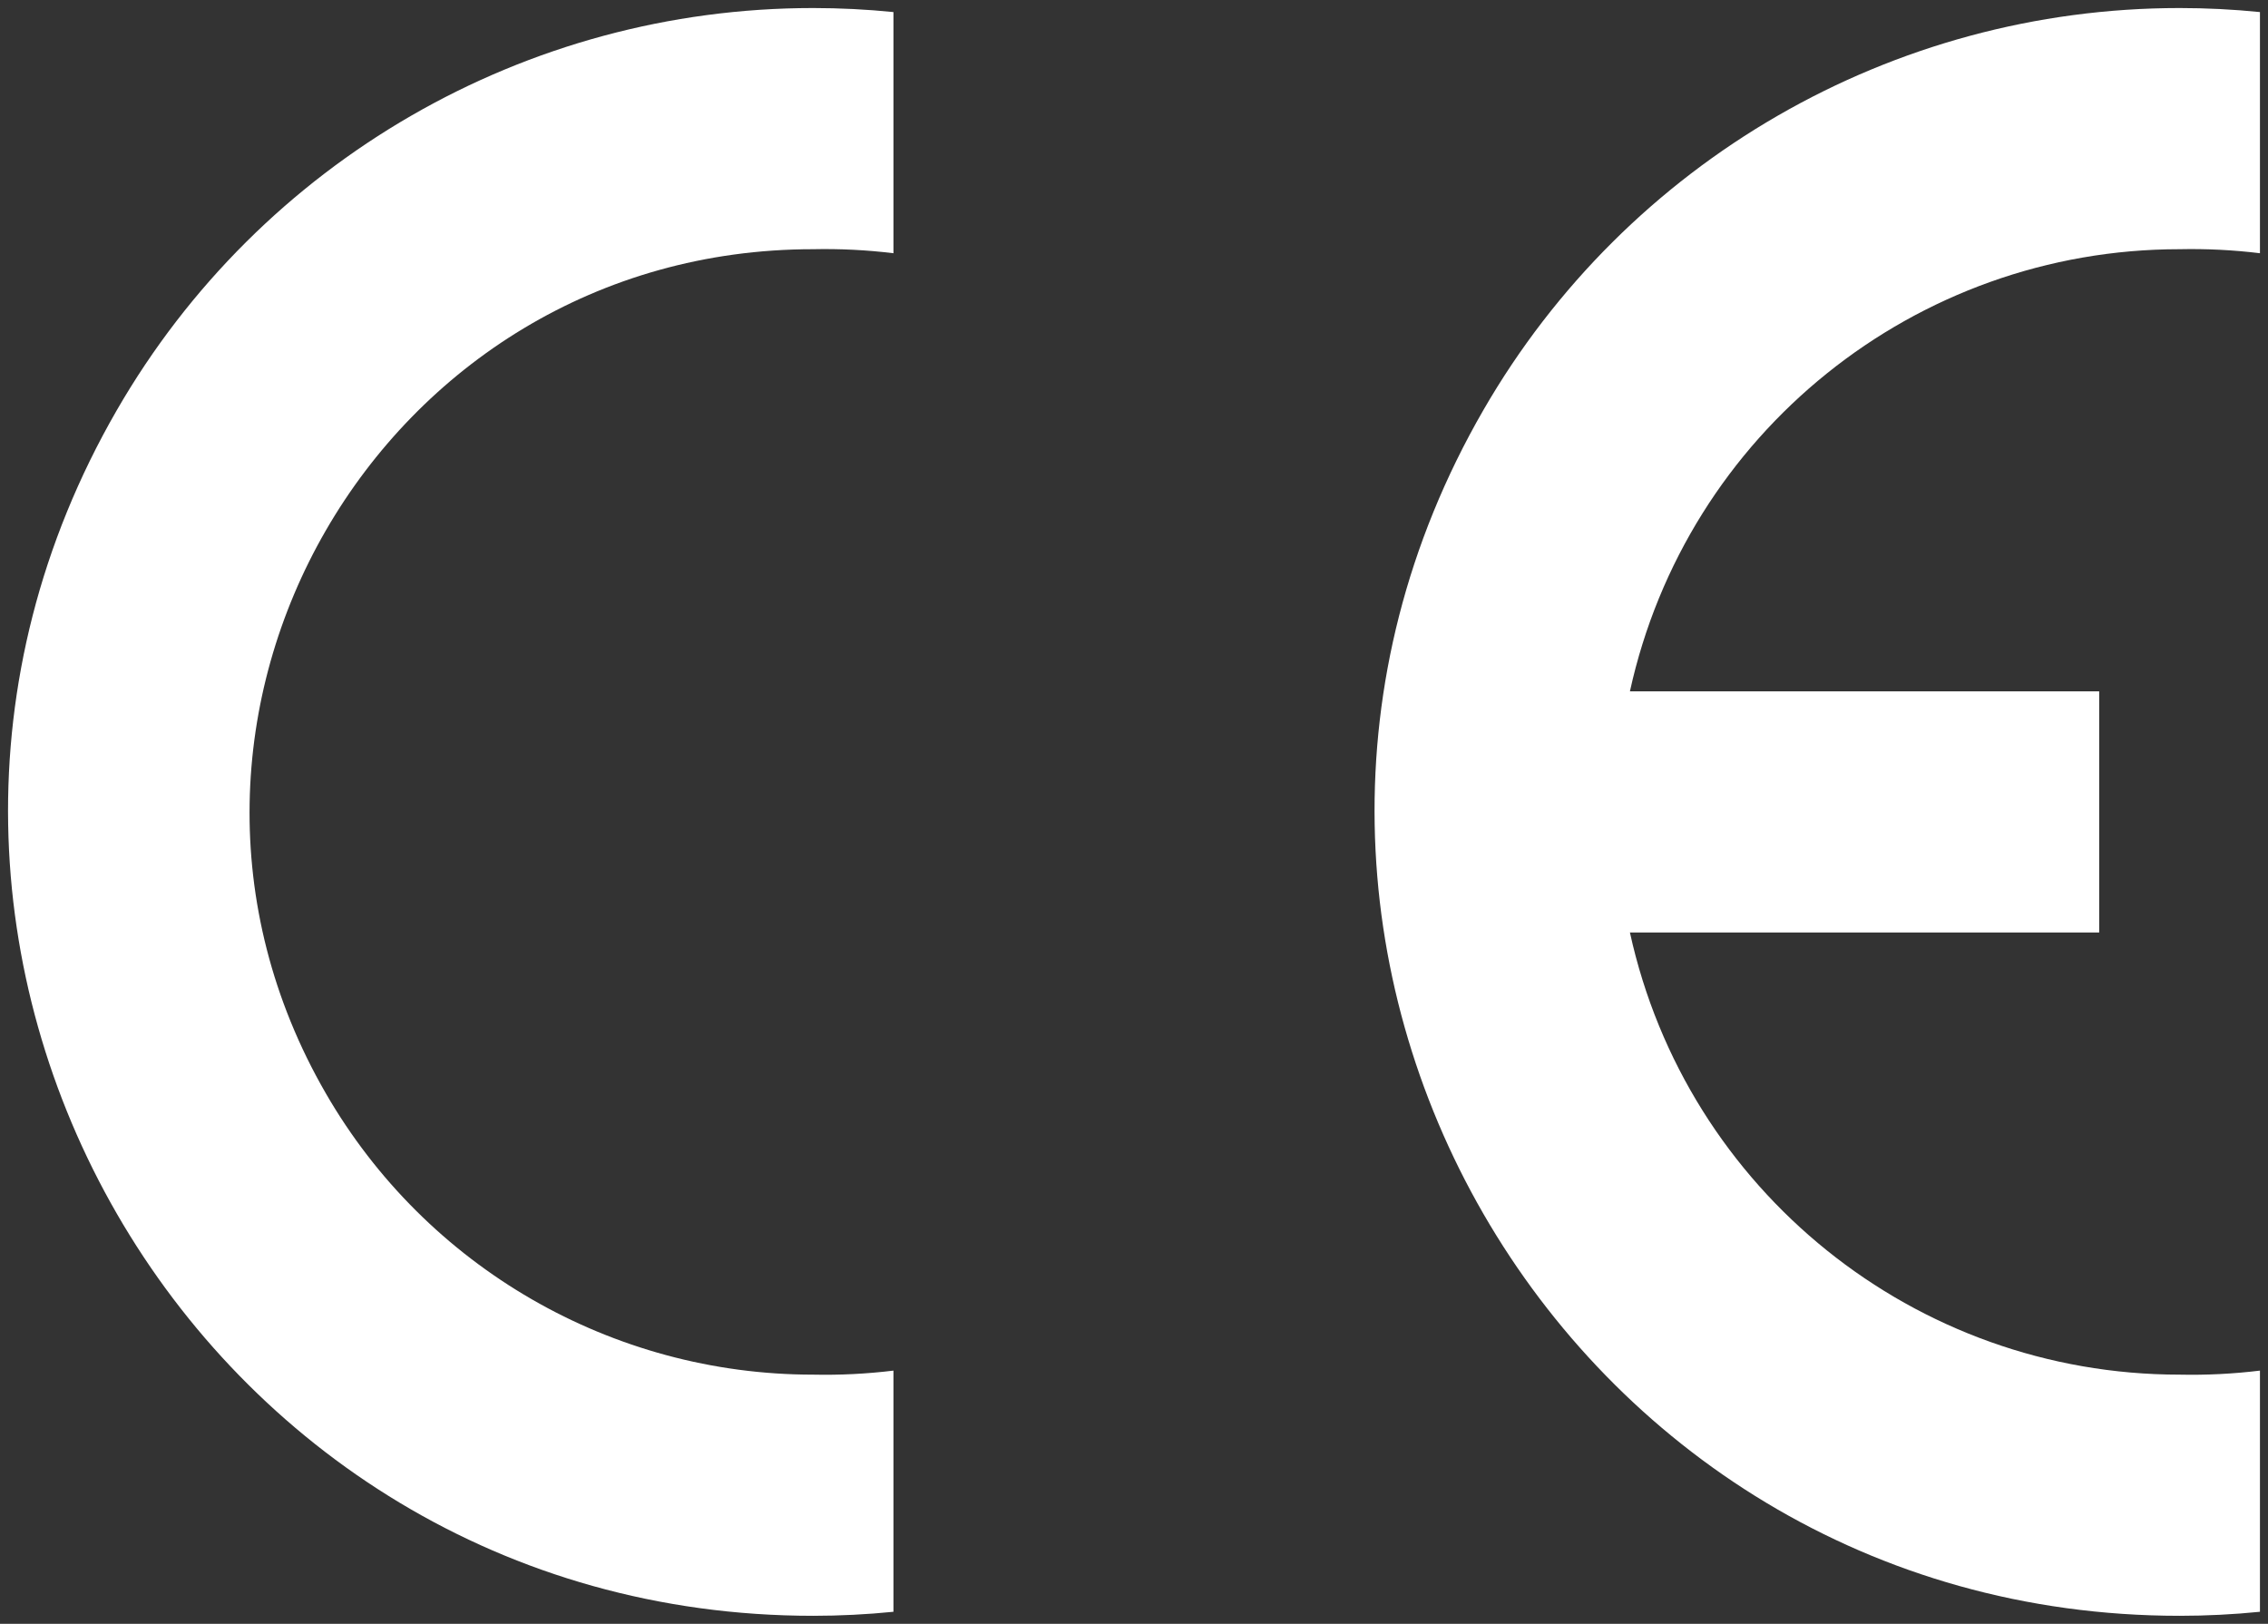
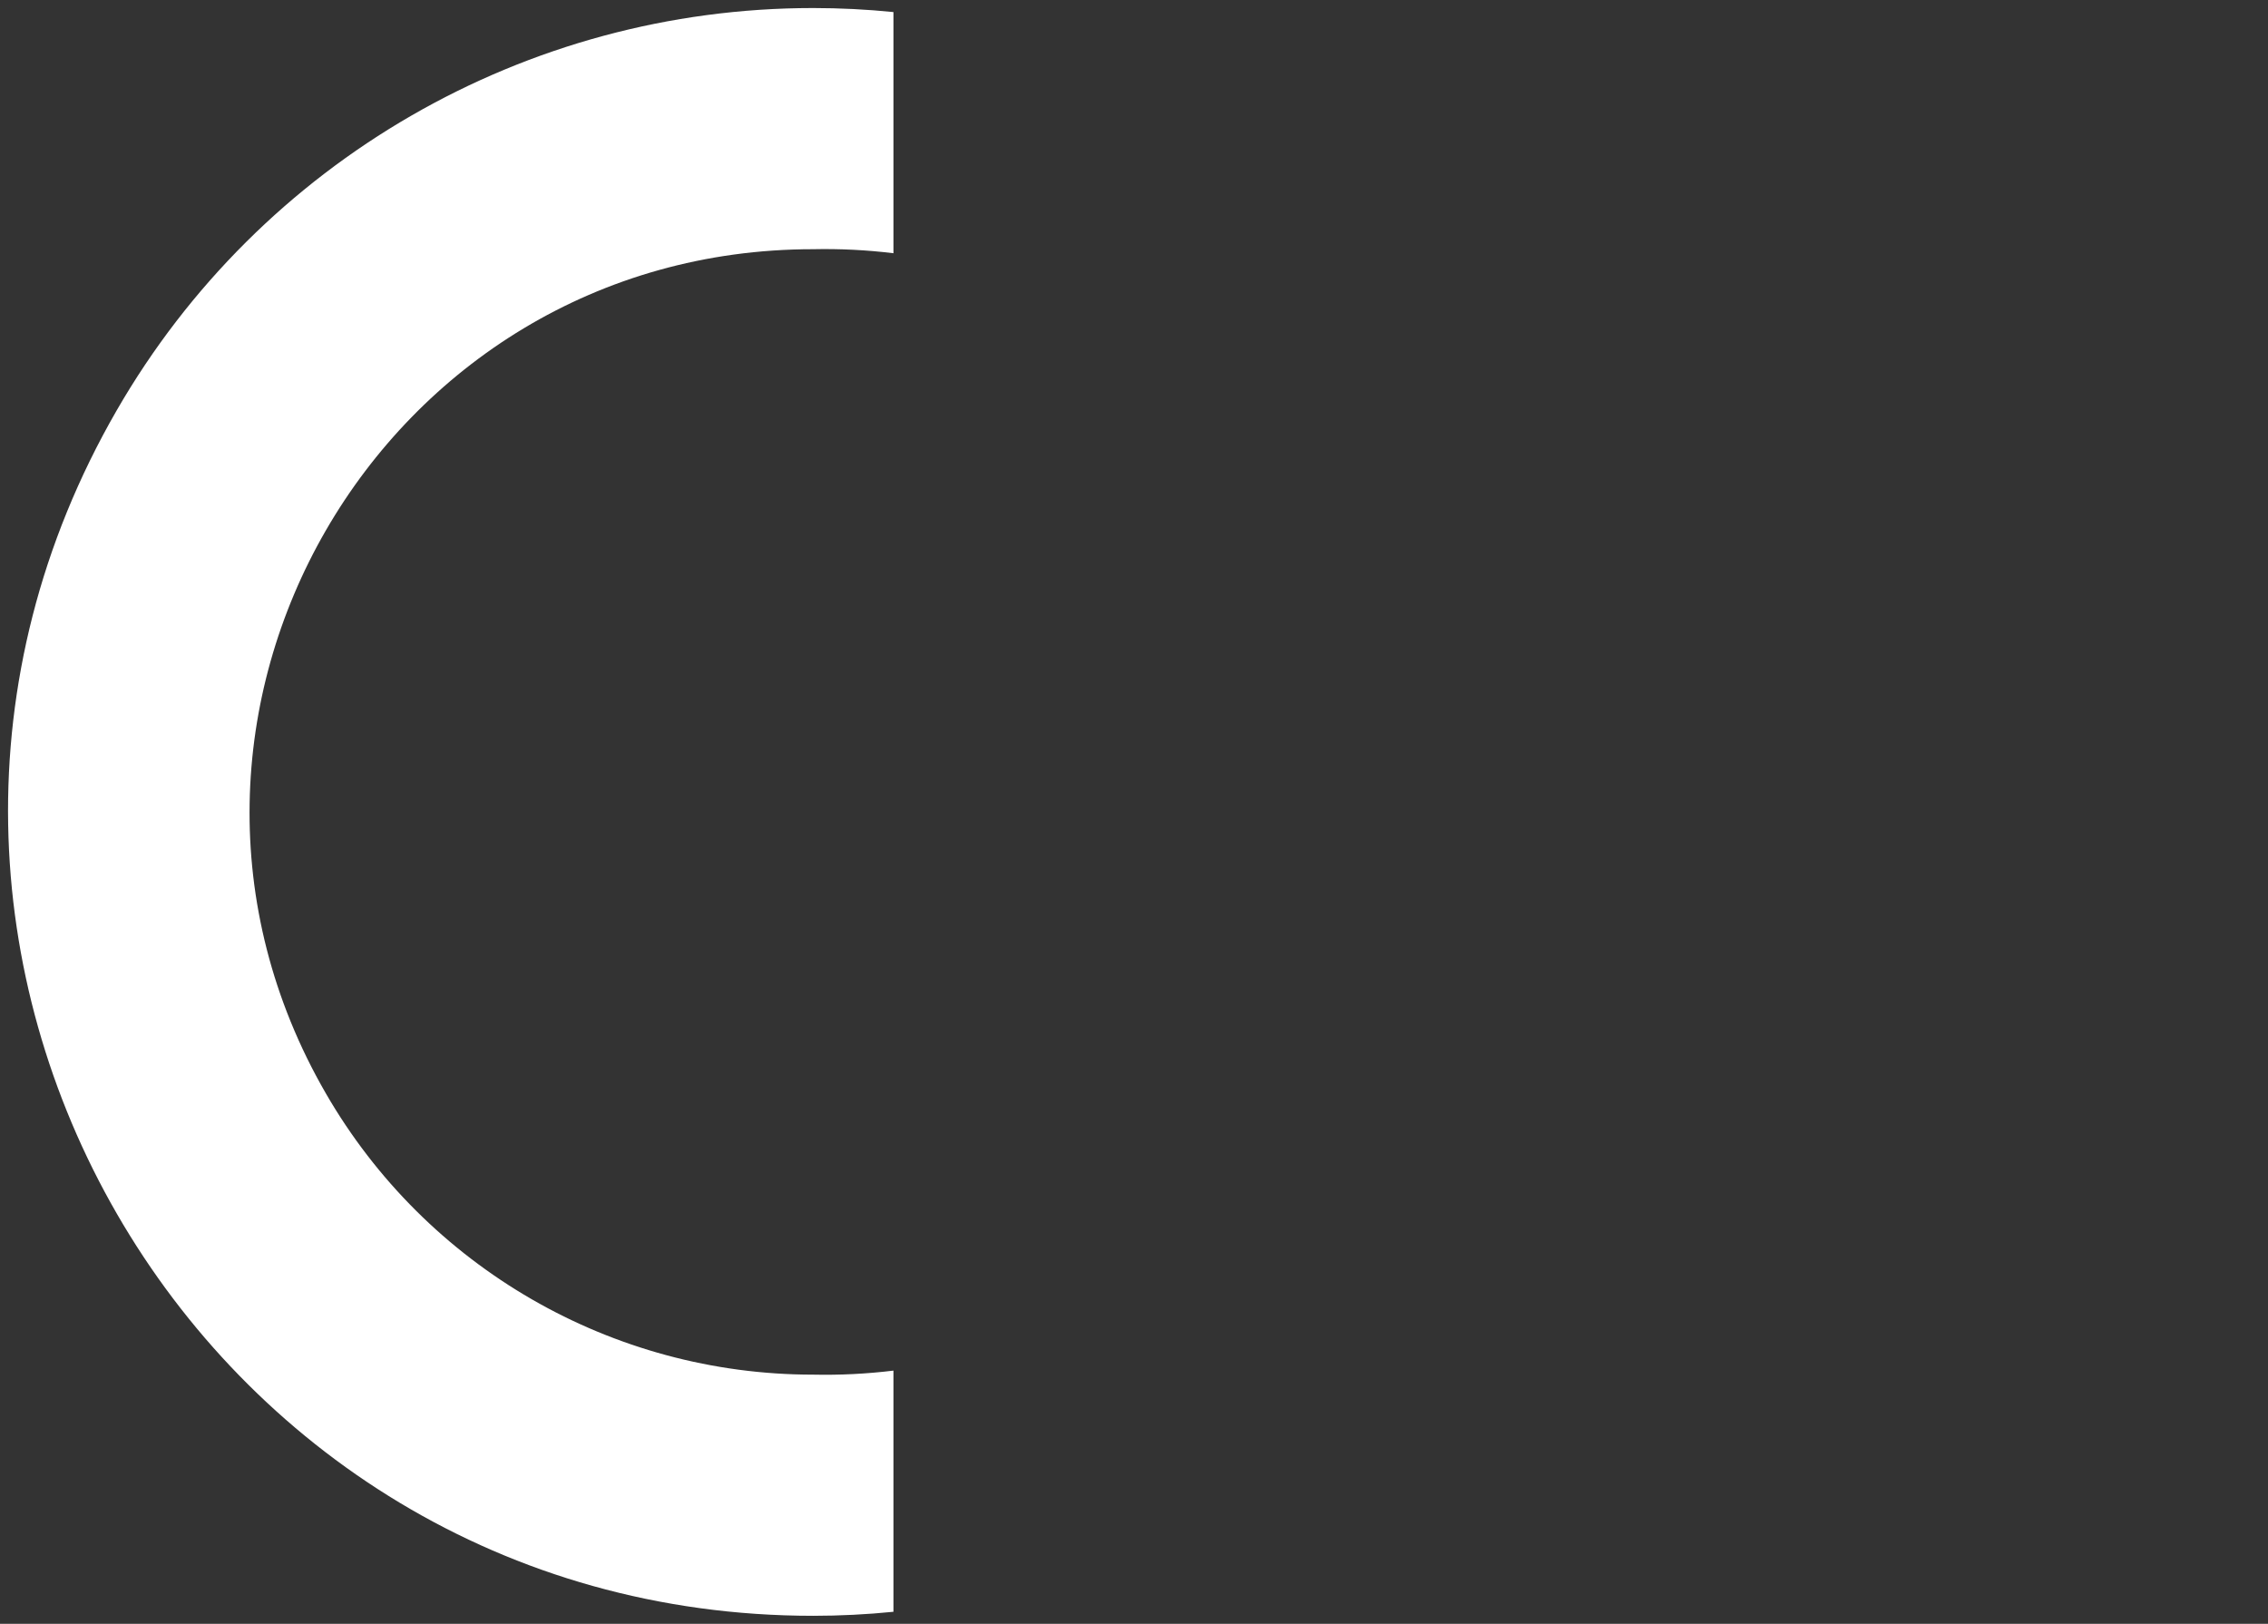
<svg xmlns="http://www.w3.org/2000/svg" viewBox="0 0 282.15 202.00" data-guides="{&quot;vertical&quot;:[],&quot;horizontal&quot;:[]}">
  <rect x="0" y="0" width="282.15" height="202.00" fill="#333333" stroke="none" />
  <defs />
  <path fill="#ffffff" stroke="none" fill-opacity="1" stroke-width="1" stroke-opacity="1" clip-rule="evenodd" color="rgb(51, 51, 51)" fill-rule="evenodd" id="tSvg17f72f97e86" title="Path 1" d="M111.149 200.499C107.825 200.833 104.49 201 101.149 201C24.169 201 -23.943 117.667 14.547 51C32.41 20.06 65.423 1 101.149 1C104.49 1 107.825 1.167 111.149 1.501C111.149 11.501 111.149 21.501 111.149 31.501C107.832 31.096 104.49 30.928 101.149 31C47.263 31 13.585 89.333 40.528 136C53.032 157.658 76.141 171 101.149 171C104.49 171.072 107.832 170.904 111.149 170.499C111.149 180.499 111.149 190.499 111.149 200.499Z" />
-   <path fill="#ffffff" stroke="none" fill-opacity="1" stroke-width="1" stroke-opacity="1" clip-rule="evenodd" color="rgb(51, 51, 51)" fill-rule="evenodd" id="tSvg1918206bda7" title="Path 2" d="M281.149 200.499C277.825 200.833 274.49 201 271.149 201C194.169 201 146.057 117.667 184.547 51C202.41 20.06 235.423 1 271.149 1C274.49 1 277.825 1.167 281.149 1.501C281.149 11.501 281.149 21.501 281.149 31.501C277.832 31.096 274.49 30.928 271.149 31C238.267 30.997 209.816 53.882 202.77 86C222.23 86 241.69 86 261.149 86C261.149 96 261.149 106 261.149 116C241.69 116 222.23 116 202.77 116C209.816 148.119 238.267 171.003 271.149 171C274.49 171.072 277.832 170.904 281.149 170.499C281.149 180.499 281.149 190.499 281.149 200.499Z" />
</svg>